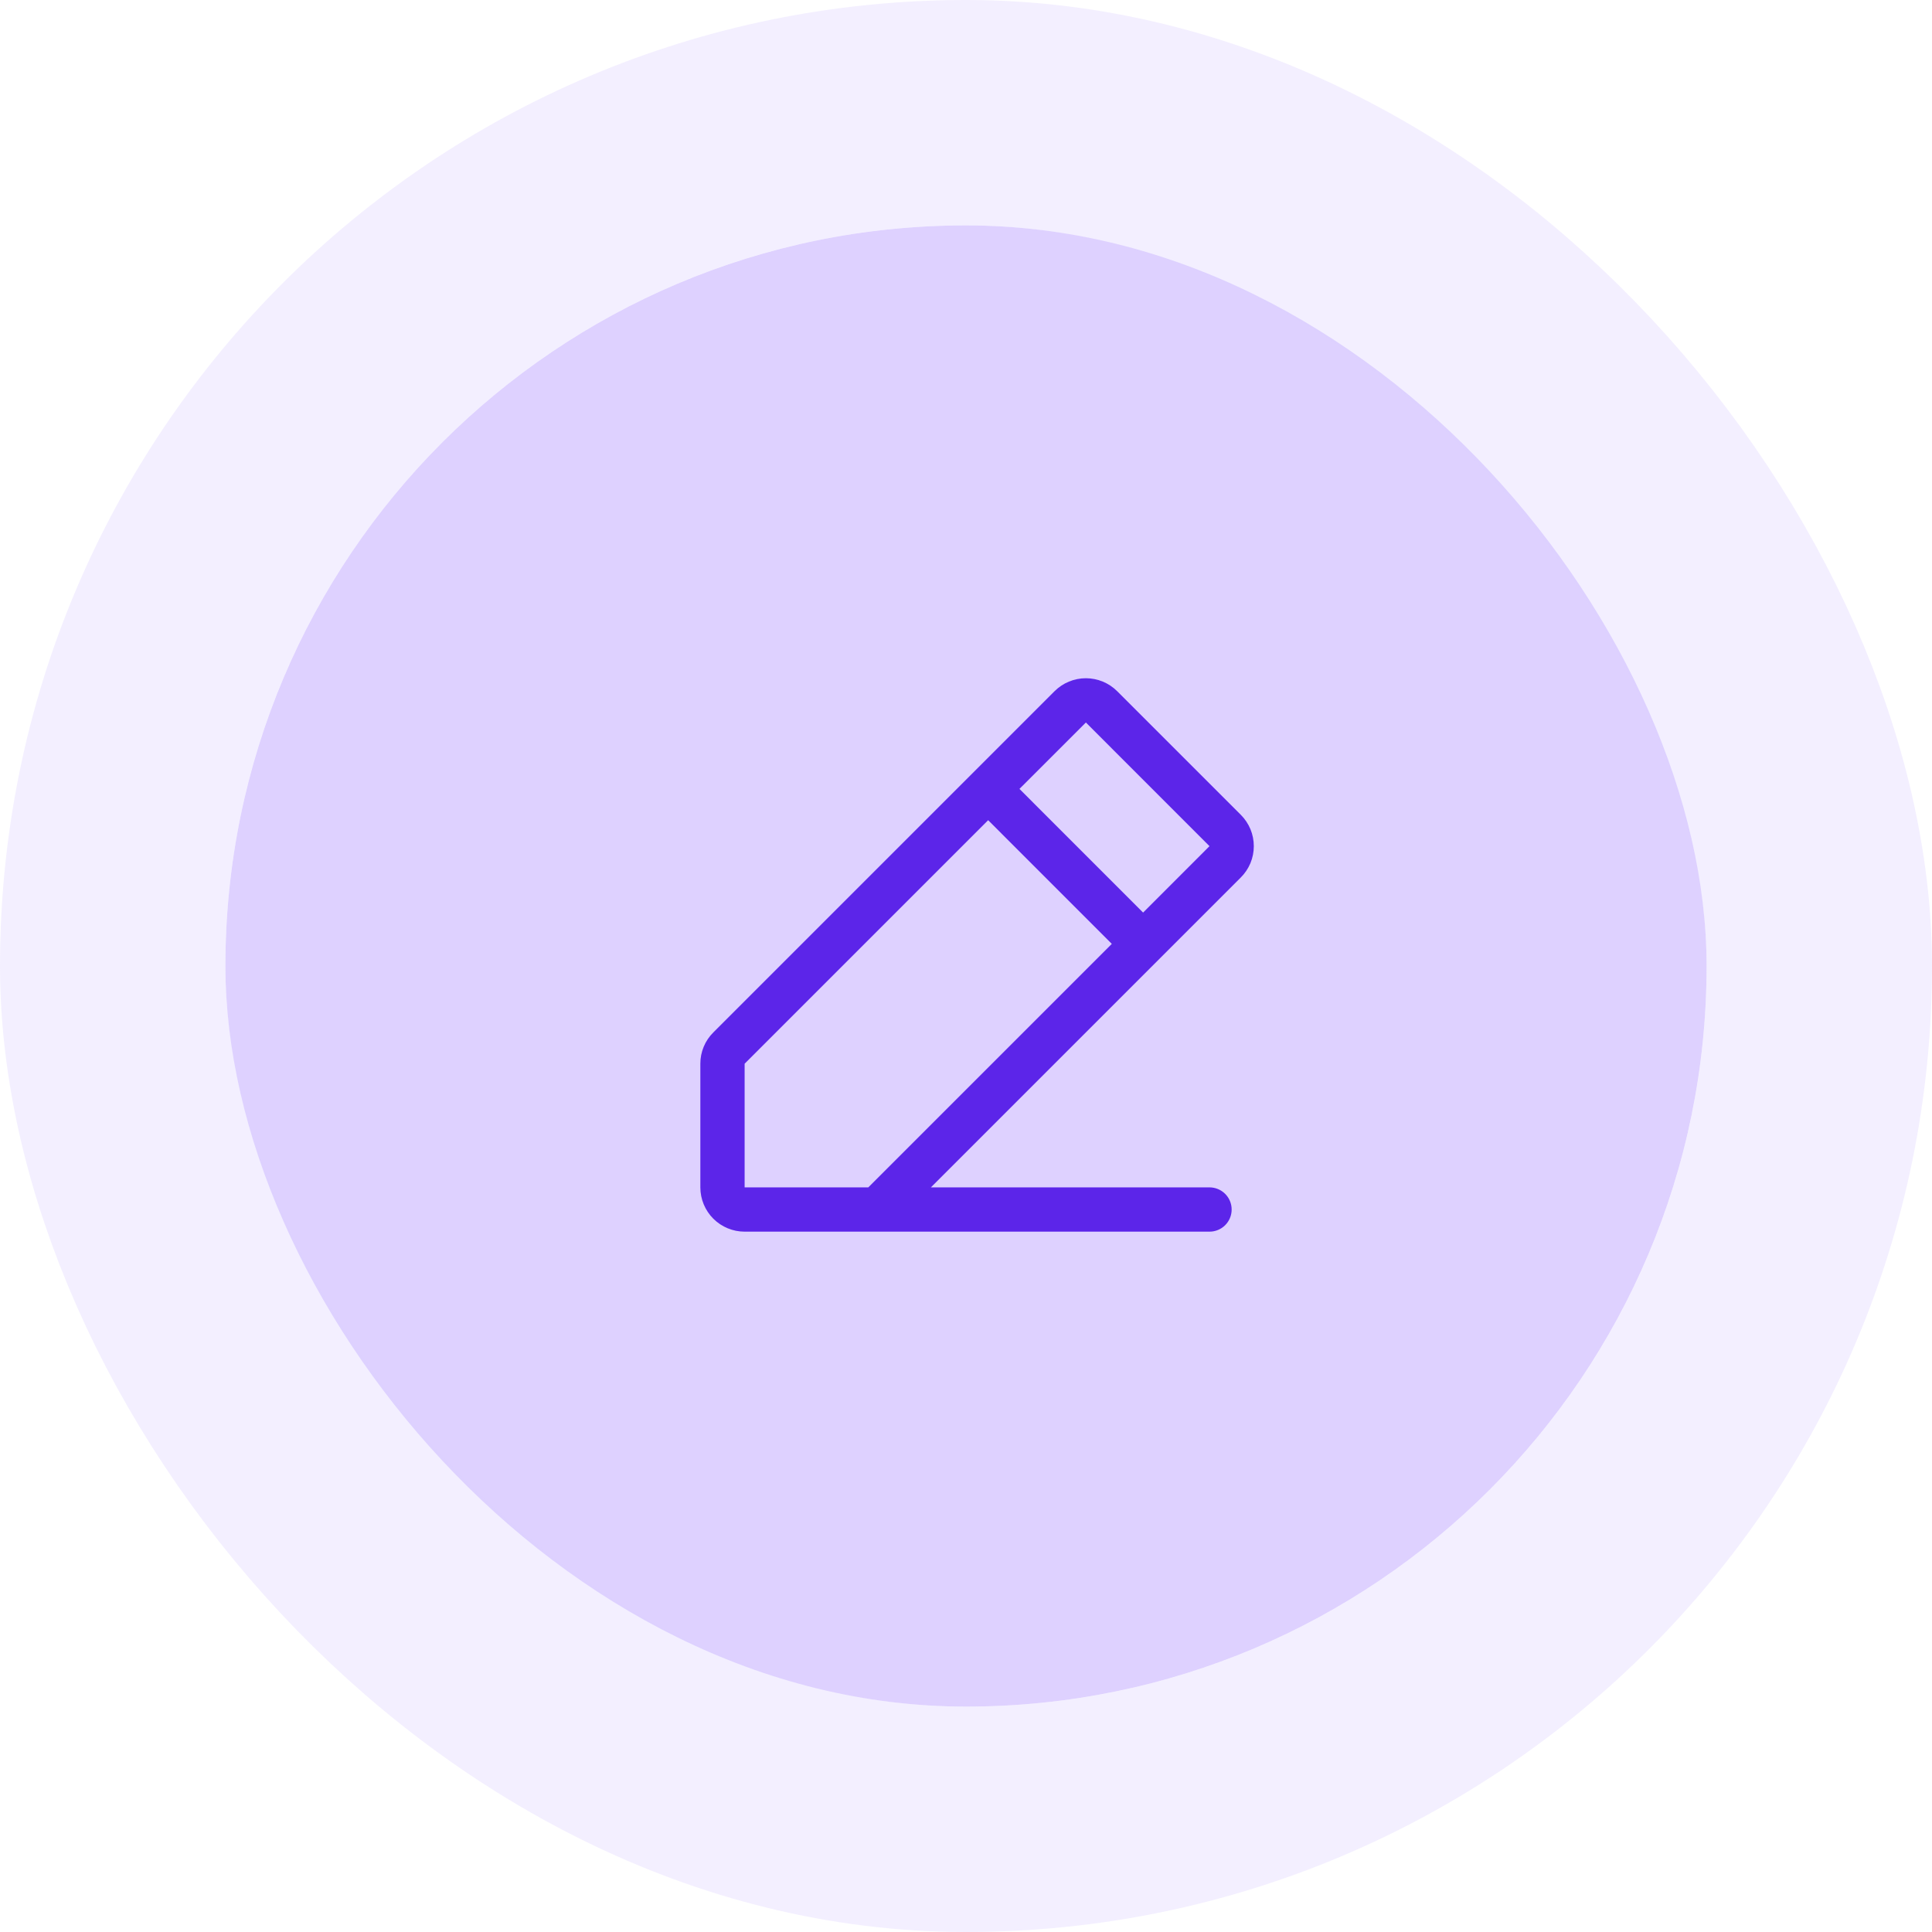
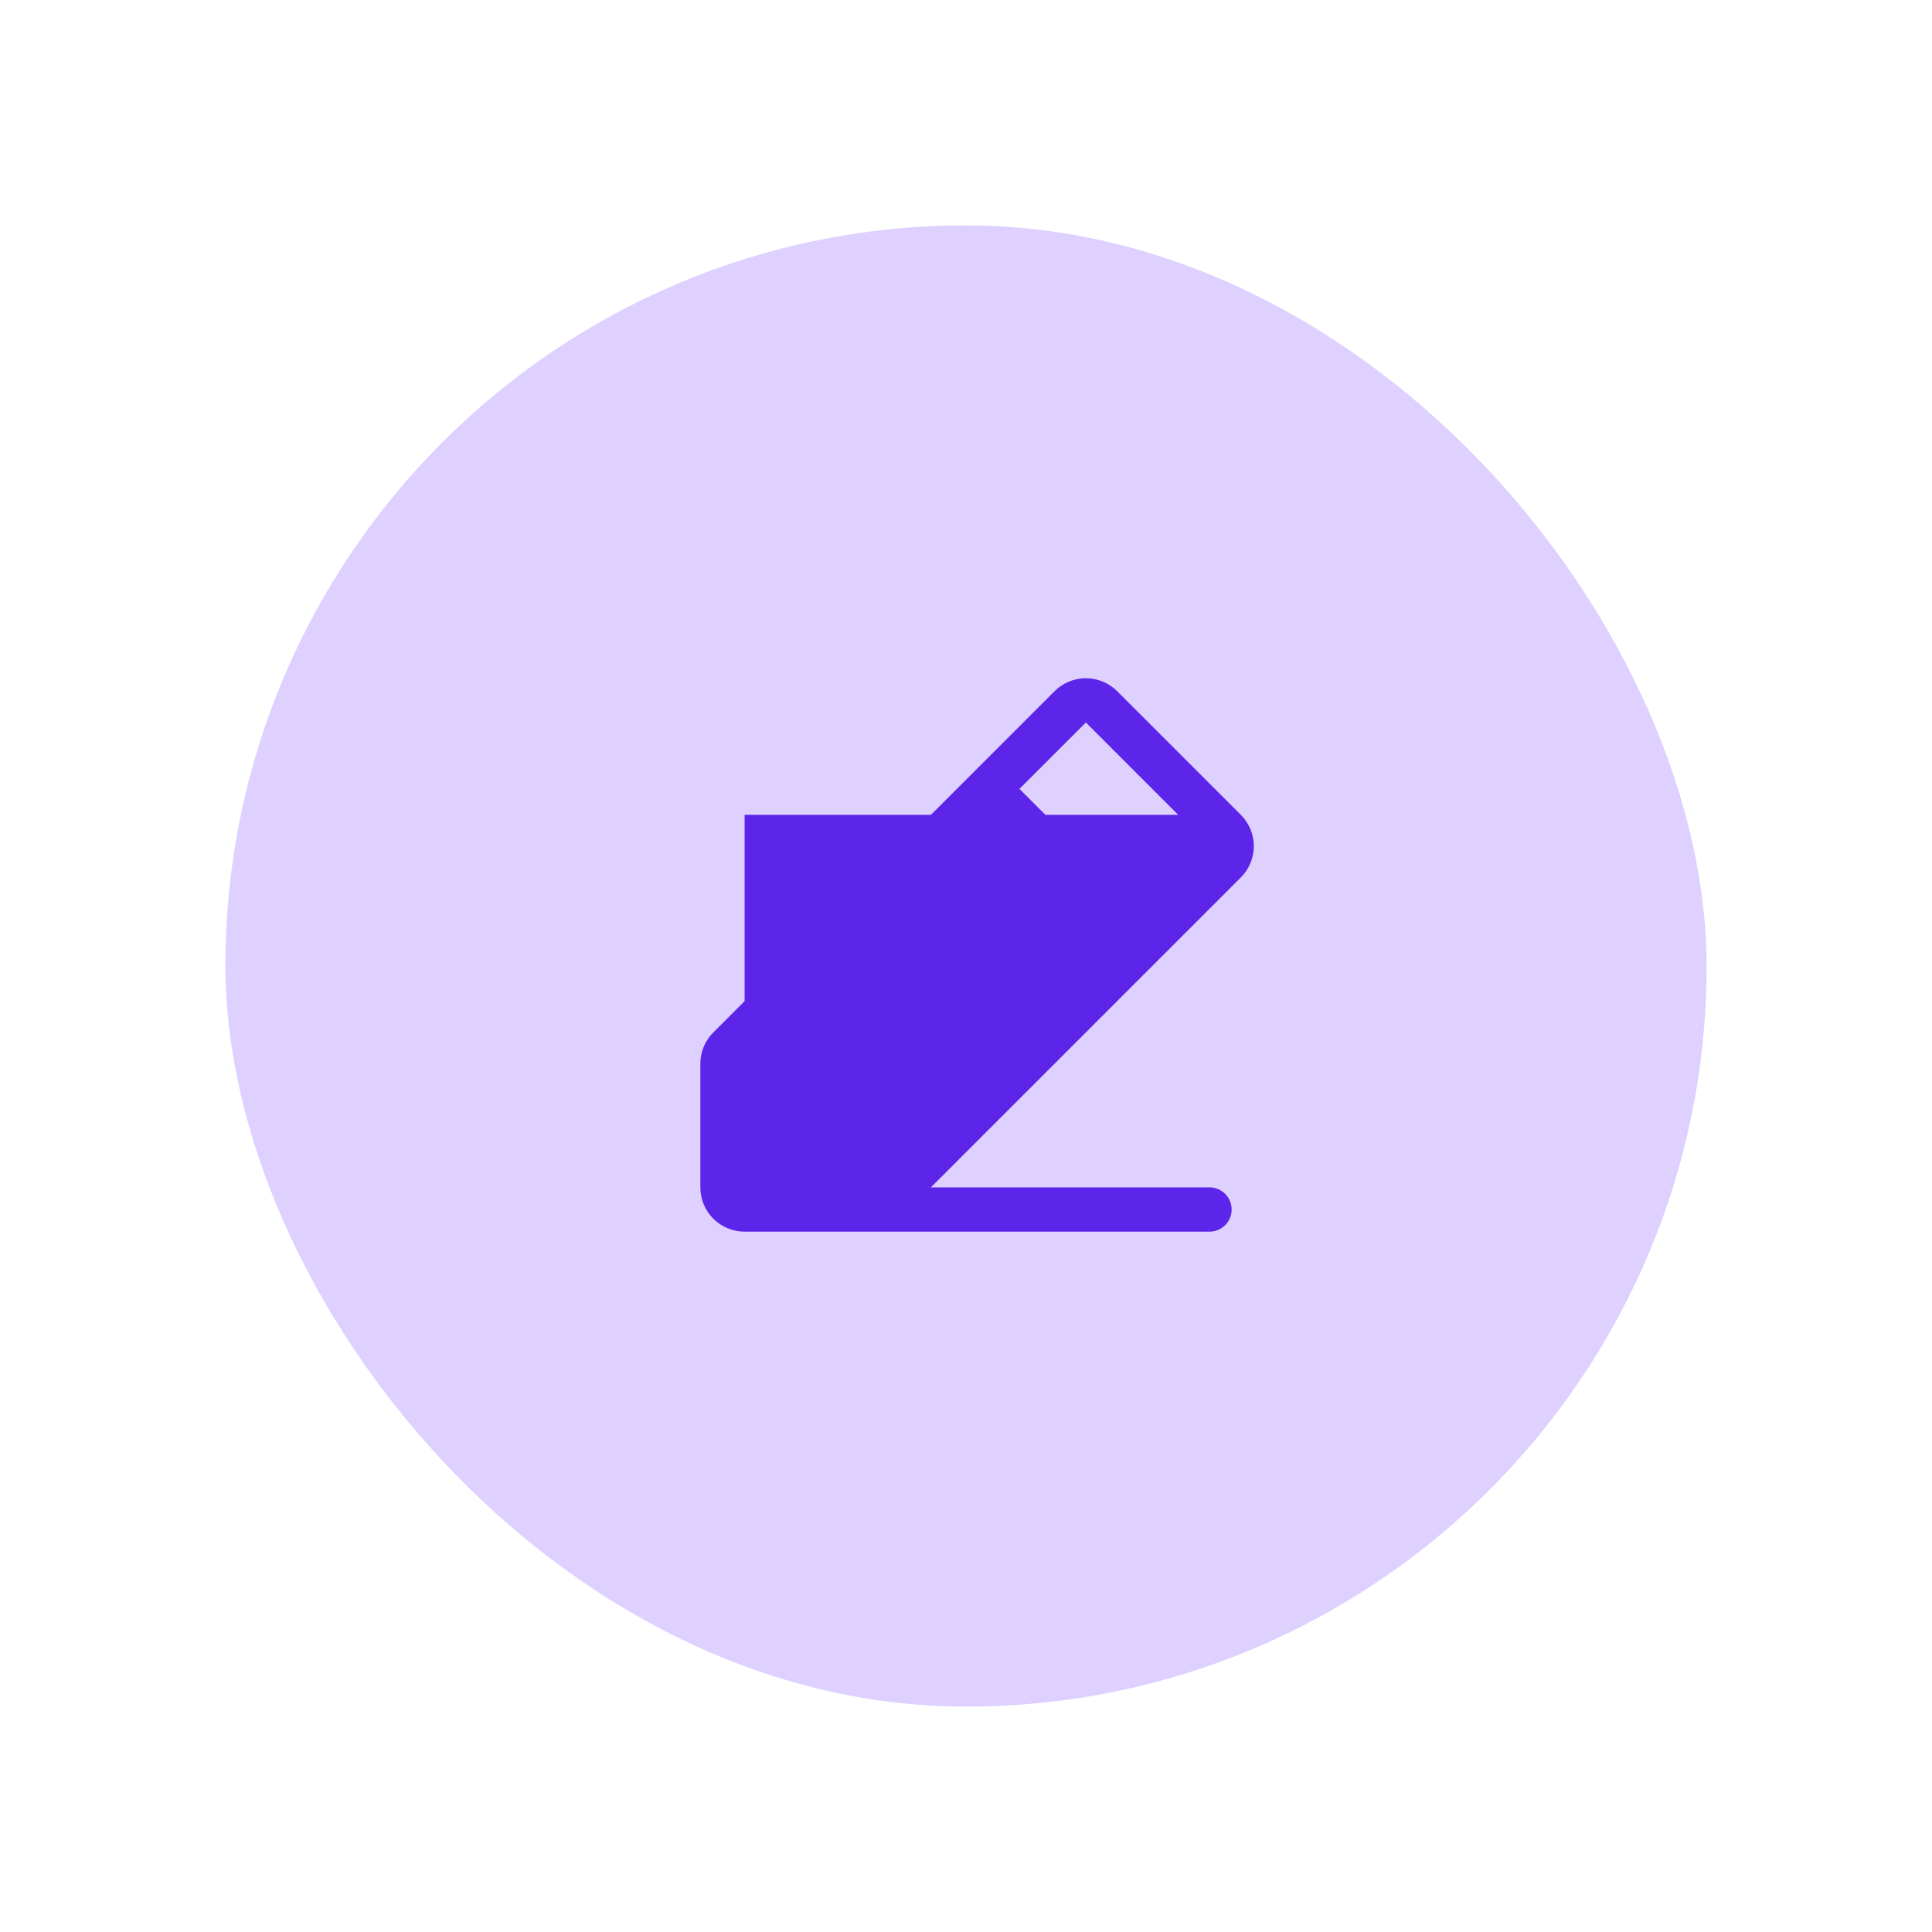
<svg xmlns="http://www.w3.org/2000/svg" width="60" height="60" viewBox="0 0 60 60" fill="none">
  <rect x="7" y="7" width="46" height="46" rx="23" fill="#DED1FF" />
-   <path d="M38.535 25.305L34.695 21.466C34.567 21.338 34.416 21.237 34.249 21.168C34.082 21.099 33.903 21.063 33.722 21.063C33.542 21.063 33.363 21.099 33.196 21.168C33.029 21.237 32.878 21.338 32.75 21.466L22.153 32.063C22.025 32.19 21.923 32.341 21.854 32.508C21.785 32.675 21.749 32.854 21.75 33.035V36.875C21.75 37.24 21.895 37.59 22.153 37.848C22.411 38.105 22.76 38.25 23.125 38.25H37.562C37.745 38.25 37.92 38.178 38.049 38.049C38.178 37.92 38.25 37.745 38.25 37.563C38.25 37.38 38.178 37.206 38.049 37.077C37.92 36.948 37.745 36.875 37.562 36.875H28.91L38.535 27.25C38.663 27.123 38.764 26.971 38.834 26.804C38.903 26.637 38.938 26.459 38.938 26.278C38.938 26.097 38.903 25.919 38.834 25.752C38.764 25.585 38.663 25.433 38.535 25.305ZM26.966 36.875H23.125V33.035L30.688 25.472L34.528 29.313L26.966 36.875ZM35.5 28.341L31.66 24.5L33.723 22.438L37.562 26.278L35.5 28.341Z" fill="#5C25E9" />
-   <rect x="3.5" y="3.5" width="53" height="53" rx="26.5" stroke="#DED1FF" stroke-opacity="0.34" stroke-width="7" />
+   <path d="M38.535 25.305L34.695 21.466C34.567 21.338 34.416 21.237 34.249 21.168C34.082 21.099 33.903 21.063 33.722 21.063C33.542 21.063 33.363 21.099 33.196 21.168C33.029 21.237 32.878 21.338 32.75 21.466L22.153 32.063C22.025 32.19 21.923 32.341 21.854 32.508C21.785 32.675 21.749 32.854 21.75 33.035V36.875C21.75 37.24 21.895 37.59 22.153 37.848C22.411 38.105 22.76 38.25 23.125 38.25H37.562C37.745 38.25 37.92 38.178 38.049 38.049C38.178 37.92 38.25 37.745 38.25 37.563C38.25 37.38 38.178 37.206 38.049 37.077C37.92 36.948 37.745 36.875 37.562 36.875H28.91L38.535 27.25C38.663 27.123 38.764 26.971 38.834 26.804C38.903 26.637 38.938 26.459 38.938 26.278C38.938 26.097 38.903 25.919 38.834 25.752C38.764 25.585 38.663 25.433 38.535 25.305ZH23.125V33.035L30.688 25.472L34.528 29.313L26.966 36.875ZM35.5 28.341L31.66 24.5L33.723 22.438L37.562 26.278L35.5 28.341Z" fill="#5C25E9" />
</svg>